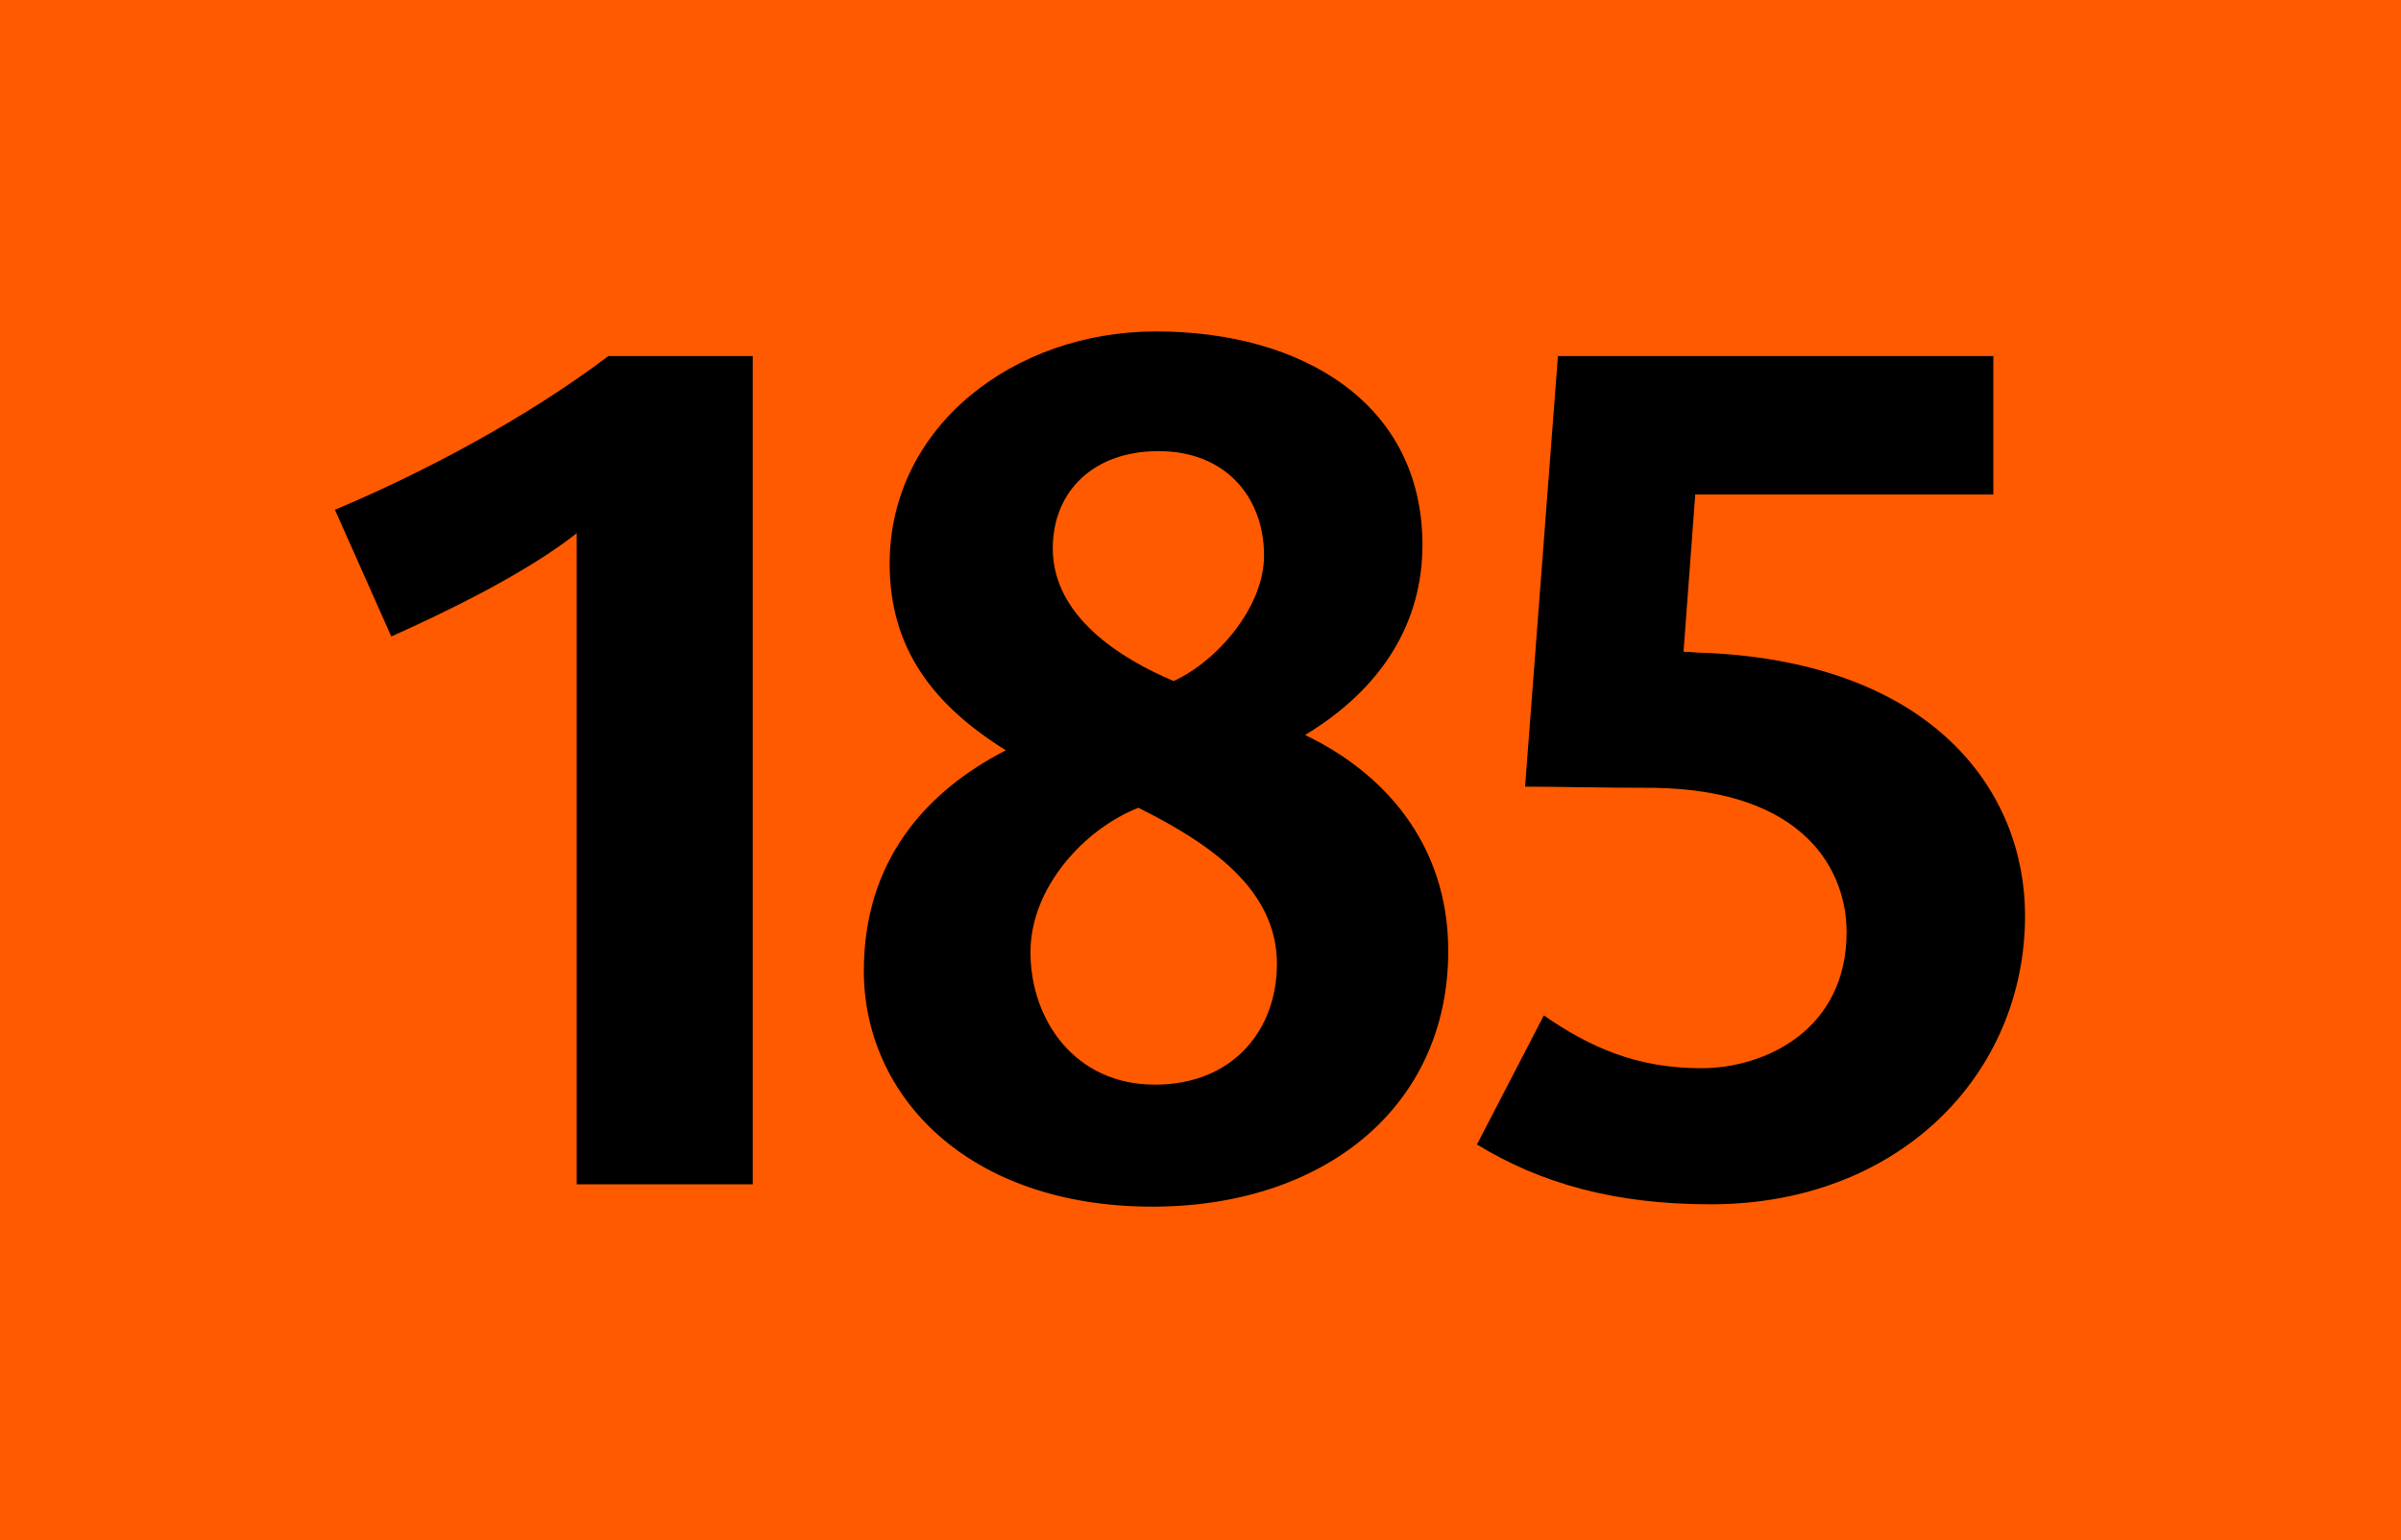
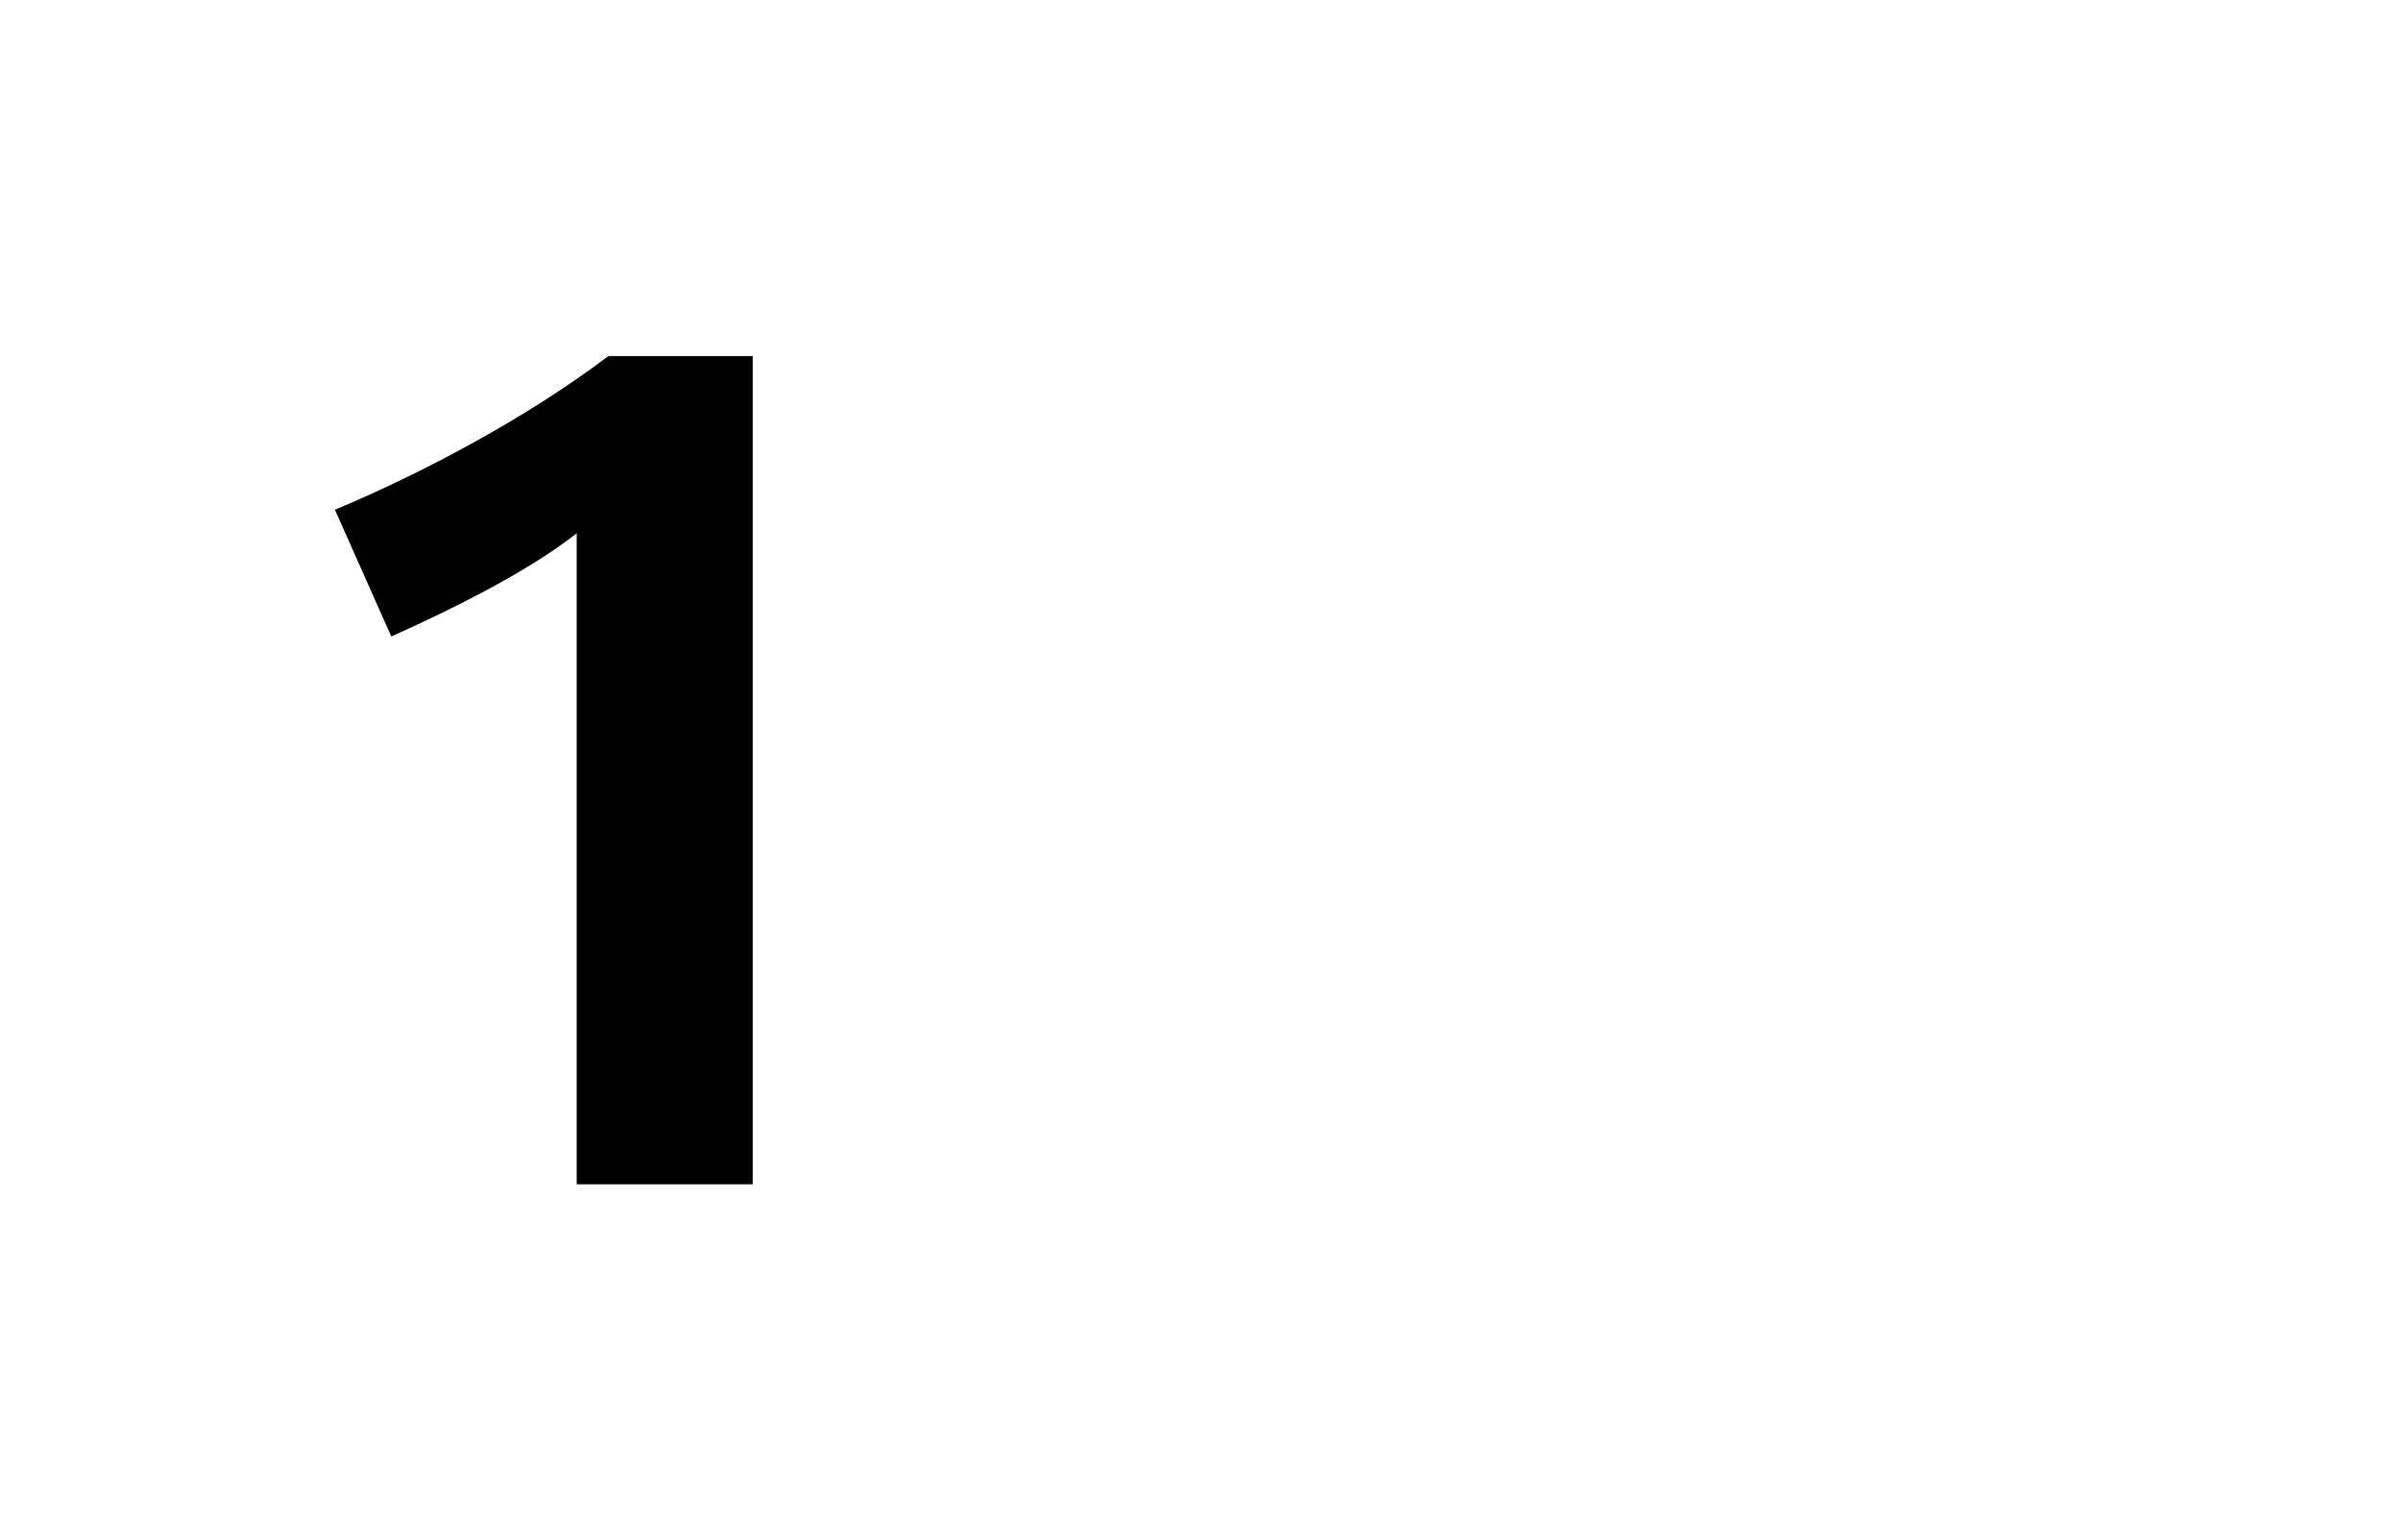
<svg xmlns="http://www.w3.org/2000/svg" version="1.2" baseProfile="tiny" id="Calque_1" x="0px" y="0px" viewBox="0 0 120 77" overflow="scroll" xml:space="preserve">
-   <rect fill-rule="evenodd" fill="#FF5A00" width="120" height="77" />
  <g>
    <path d="M28.823,59.212V26.659C26.301,28.653,22.312,30.588,19.556,31.82l-2.816-6.335 c4.34-1.818,9.561-4.575,13.667-7.684h7.214v41.41H28.823z" />
-     <path d="M57.603,60.326c-9.209,0-14.429-5.514-14.429-11.789 c0-5.514,3.109-8.975,7.097-11.027c-3.578-2.229-5.807-5.044-5.807-9.326 c0-6.863,6.217-11.614,13.314-11.614c7.274,0,13.314,3.578,13.314,10.675 c0,3.871-1.994,7.156-5.865,9.502c3.812,1.818,7.155,5.338,7.155,10.793 C72.383,55.399,66.107,60.326,57.603,60.326z M56.898,40.384 c-2.698,1.056-5.396,3.988-5.396,7.215c0,3.401,2.229,6.628,6.217,6.628 c3.93,0,6.101-2.757,6.101-6.042C63.82,44.431,60.418,42.144,56.898,40.384z M57.896,22.553c-3.226,0-5.279,1.994-5.279,4.868c0,3.402,3.402,5.514,6.042,6.628 c2.17-0.997,4.517-3.695,4.517-6.276C63.175,24.899,61.298,22.553,57.896,22.553z" />
-     <path d="M85.489,60.209c-4.81,0-8.505-1.056-11.672-2.991l3.343-6.452 c2.288,1.584,4.635,2.64,7.86,2.64s7.272-1.936,7.272-6.804 c0-2.992-1.994-7.098-9.619-7.215c-2.346,0-5.103-0.059-6.451-0.059l1.642-21.526 H99.625v6.921H84.727l-0.586,7.86c0.234,0,0.762,0.059,1.173,0.059 c11.32,0.528,15.896,6.921,15.896,13.139 C101.209,53.698,94.934,60.209,85.489,60.209z" />
  </g>
  <g> </g>
</svg>